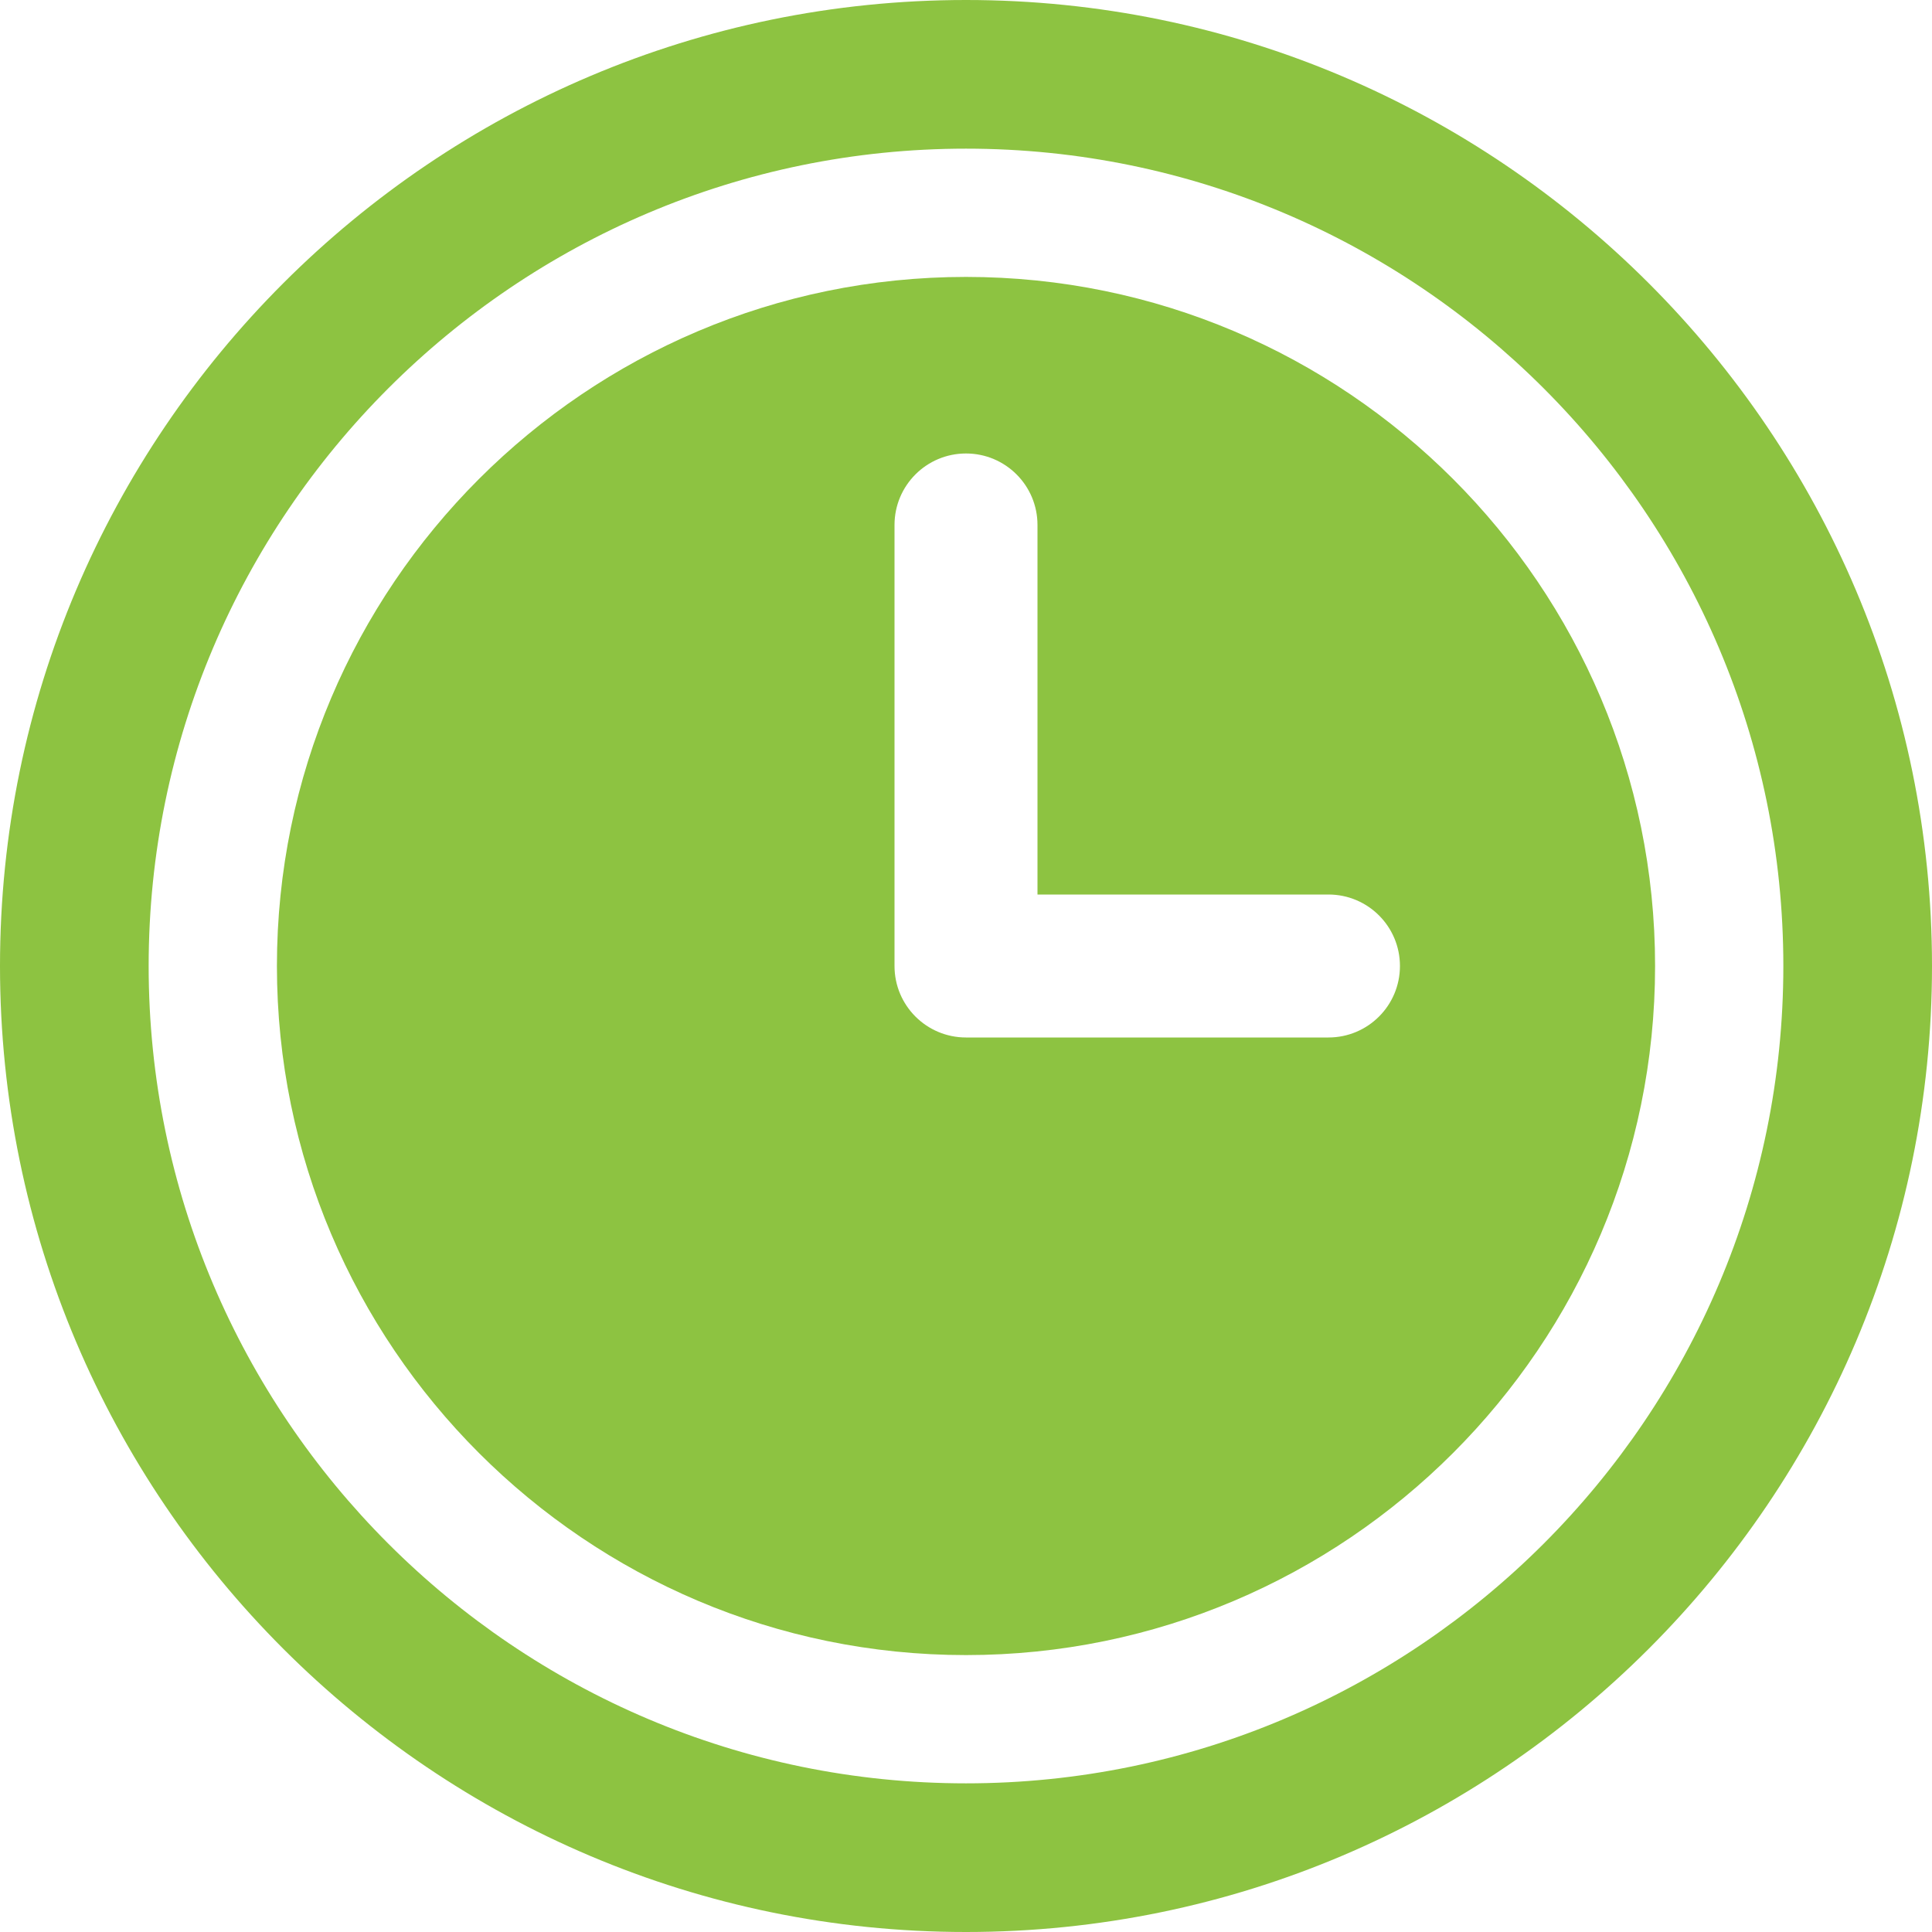
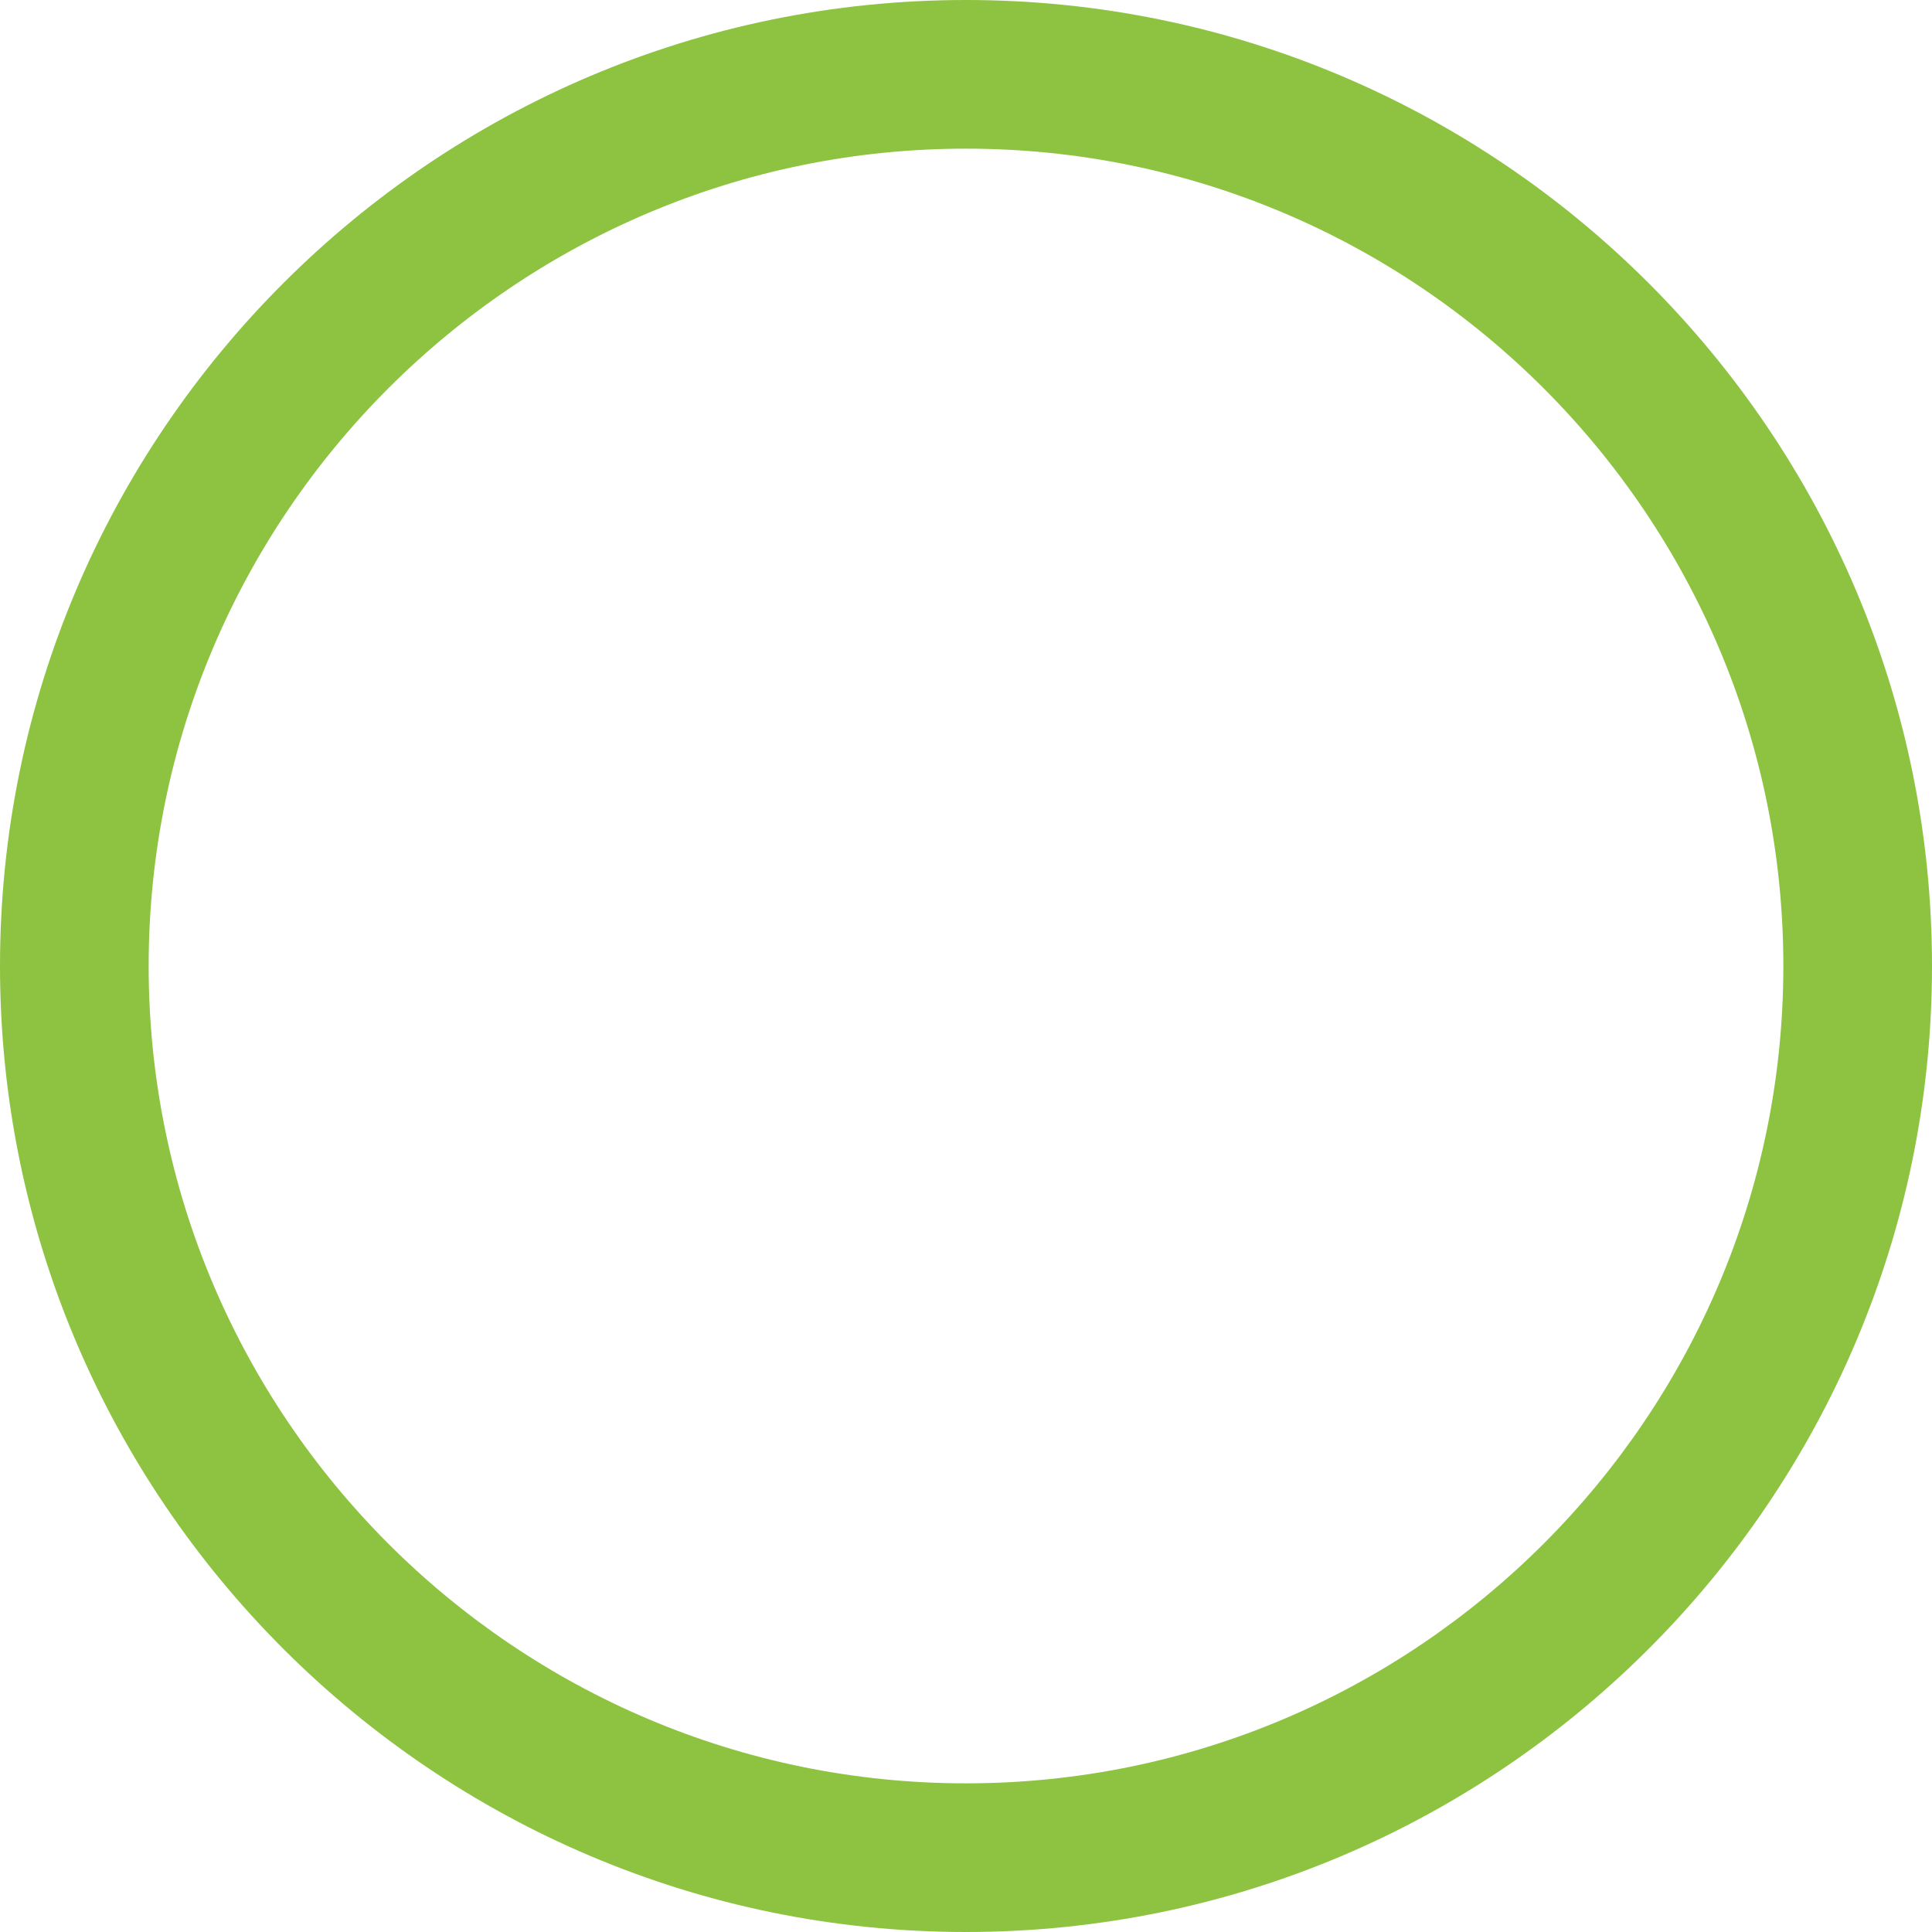
<svg xmlns="http://www.w3.org/2000/svg" width="18" height="18" viewBox="0 0 18 18" fill="none">
-   <path d="M9 2.58C5.46 2.58 2.58 5.46 2.58 9C2.58 12.54 5.46 15.42 9 15.42C12.54 15.42 15.42 12.54 15.42 9C15.42 5.46 12.54 2.58 9 2.58ZM12.377 9.666H9C8.632 9.666 8.334 9.368 8.334 9V4.891C8.334 4.523 8.632 4.225 9 4.225C9.368 4.225 9.666 4.523 9.666 4.891V8.334H12.377C12.745 8.334 13.043 8.632 13.043 9C13.043 9.368 12.745 9.666 12.377 9.666Z" fill="#8DC341" />
  <path d="M9 0C4.037 0 0 4.037 0 9C0 13.963 4.037 18 9 18C13.963 18 18 13.963 18 9C18 4.037 13.963 0 9 0ZM9 16.615C4.801 16.615 1.385 13.199 1.385 9C1.385 4.801 4.801 1.385 9 1.385C13.199 1.385 16.615 4.801 16.615 9C16.615 13.199 13.199 16.615 9 16.615Z" fill="#8DC341" />
</svg>